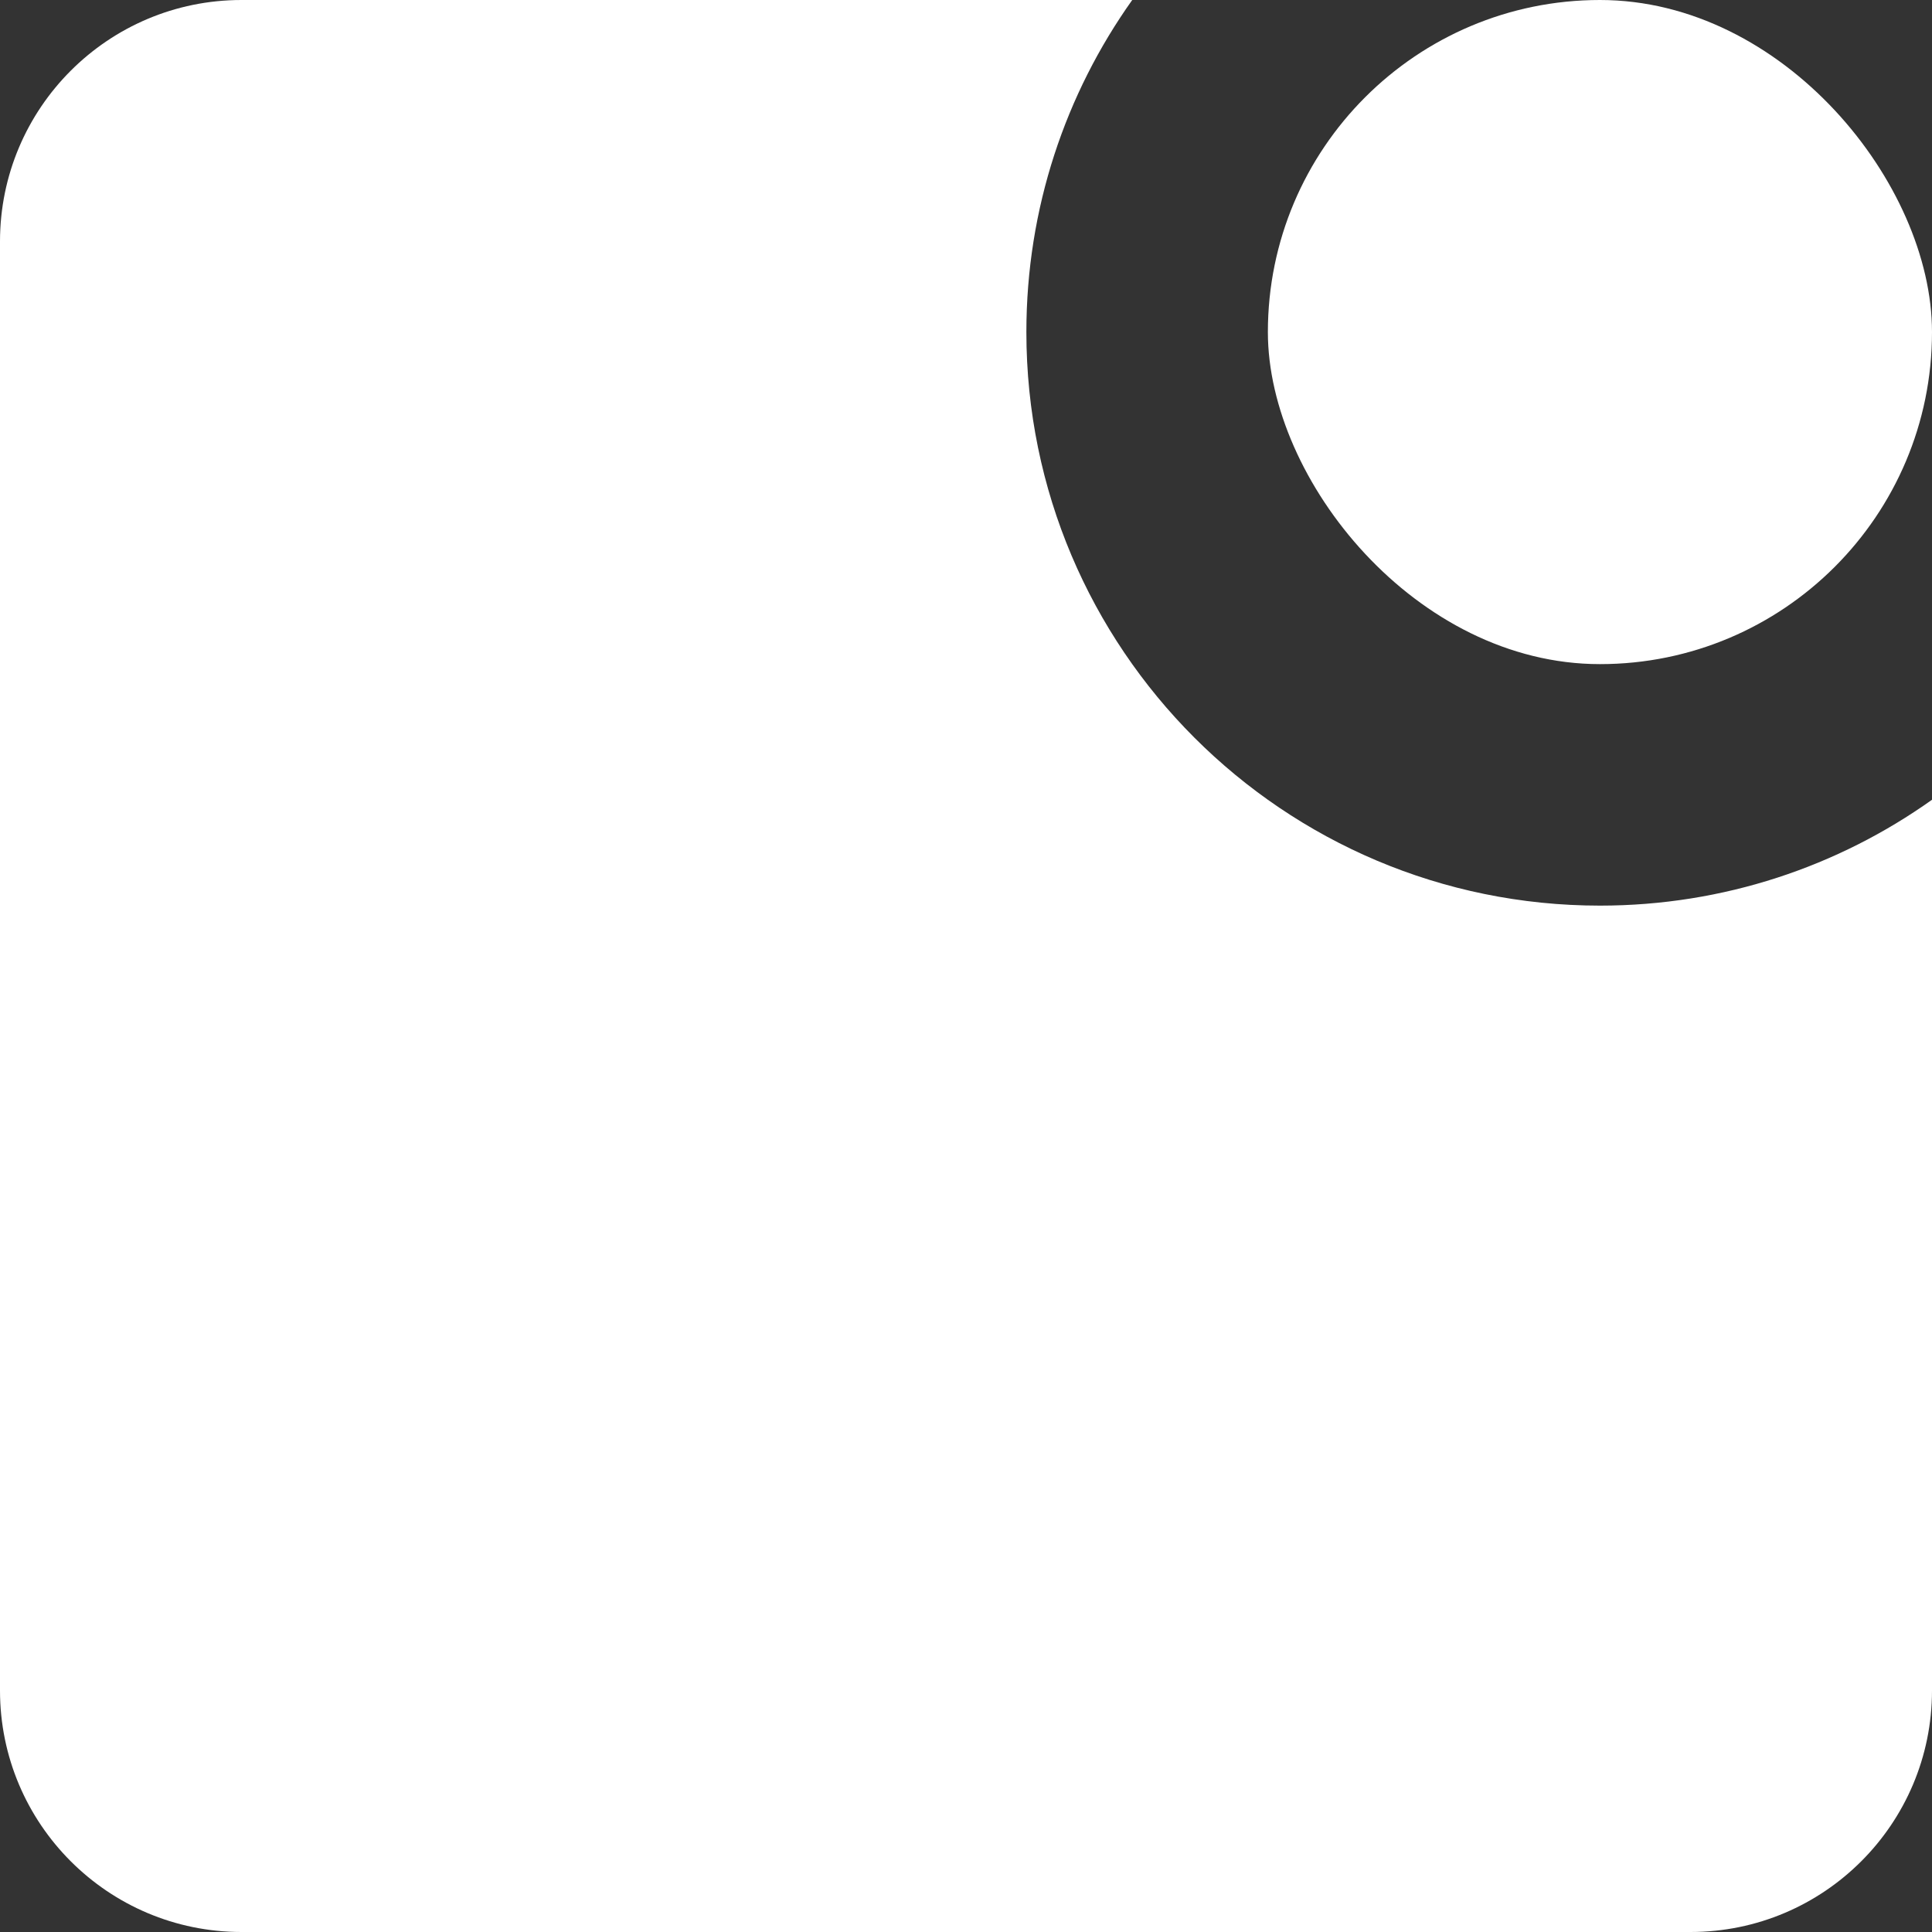
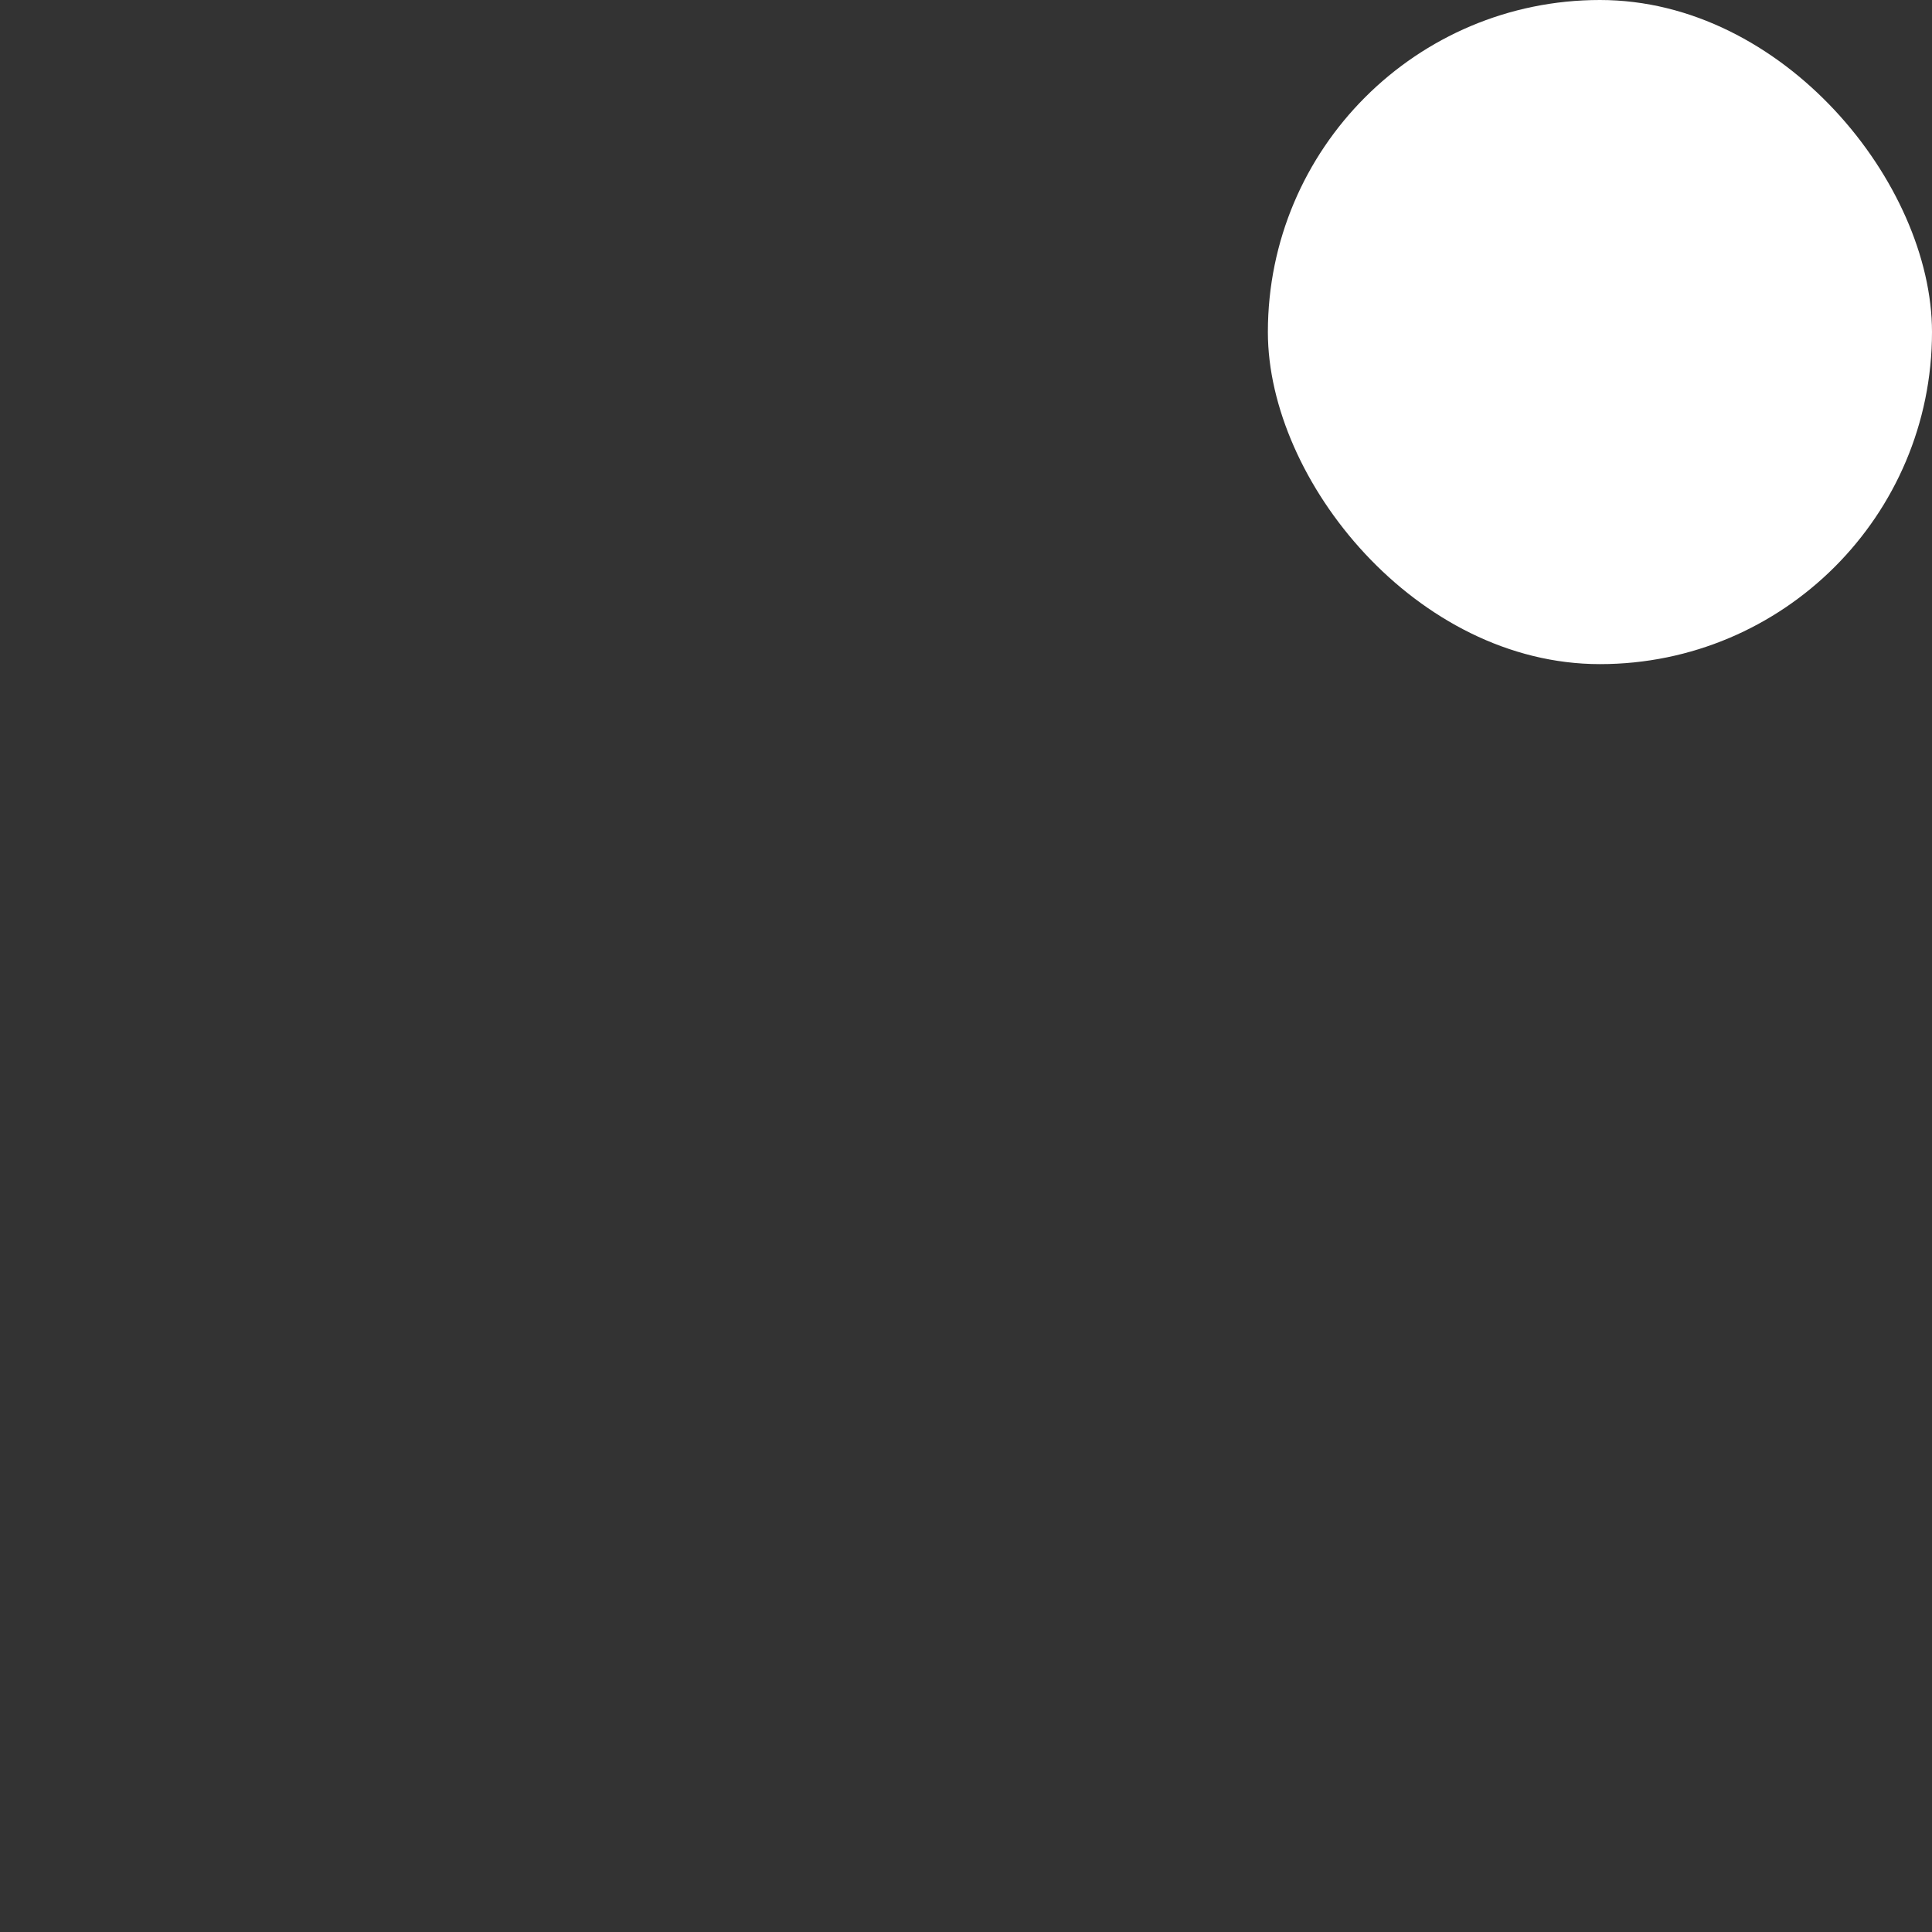
<svg xmlns="http://www.w3.org/2000/svg" width="24" height="24" viewBox="0 0 24 24" fill="none">
  <rect x="0" y="0" width="24" height="24" fill="#333333" stroke="none" />
  <g id="Group 18">
    <g id="Group 15">
-       <path id="Subtract" fill-rule="evenodd" clip-rule="evenodd" d="M14.065 0C13.237 1.164 12.75 2.588 12.75 4.125C12.75 8.06 15.94 11.25 19.875 11.25C21.412 11.25 22.836 10.763 24 9.935V21C24 22.657 22.657 24 21 24H3C1.343 24 0 22.657 0 21V3C0 1.343 1.343 0 3 0H14.065Z" fill="white" />
      <g id="Group 20">
        <rect id="Rectangle 25" x="15.75" width="8.25" height="8.25" rx="4.125" fill="white" />
      </g>
    </g>
  </g>
</svg>